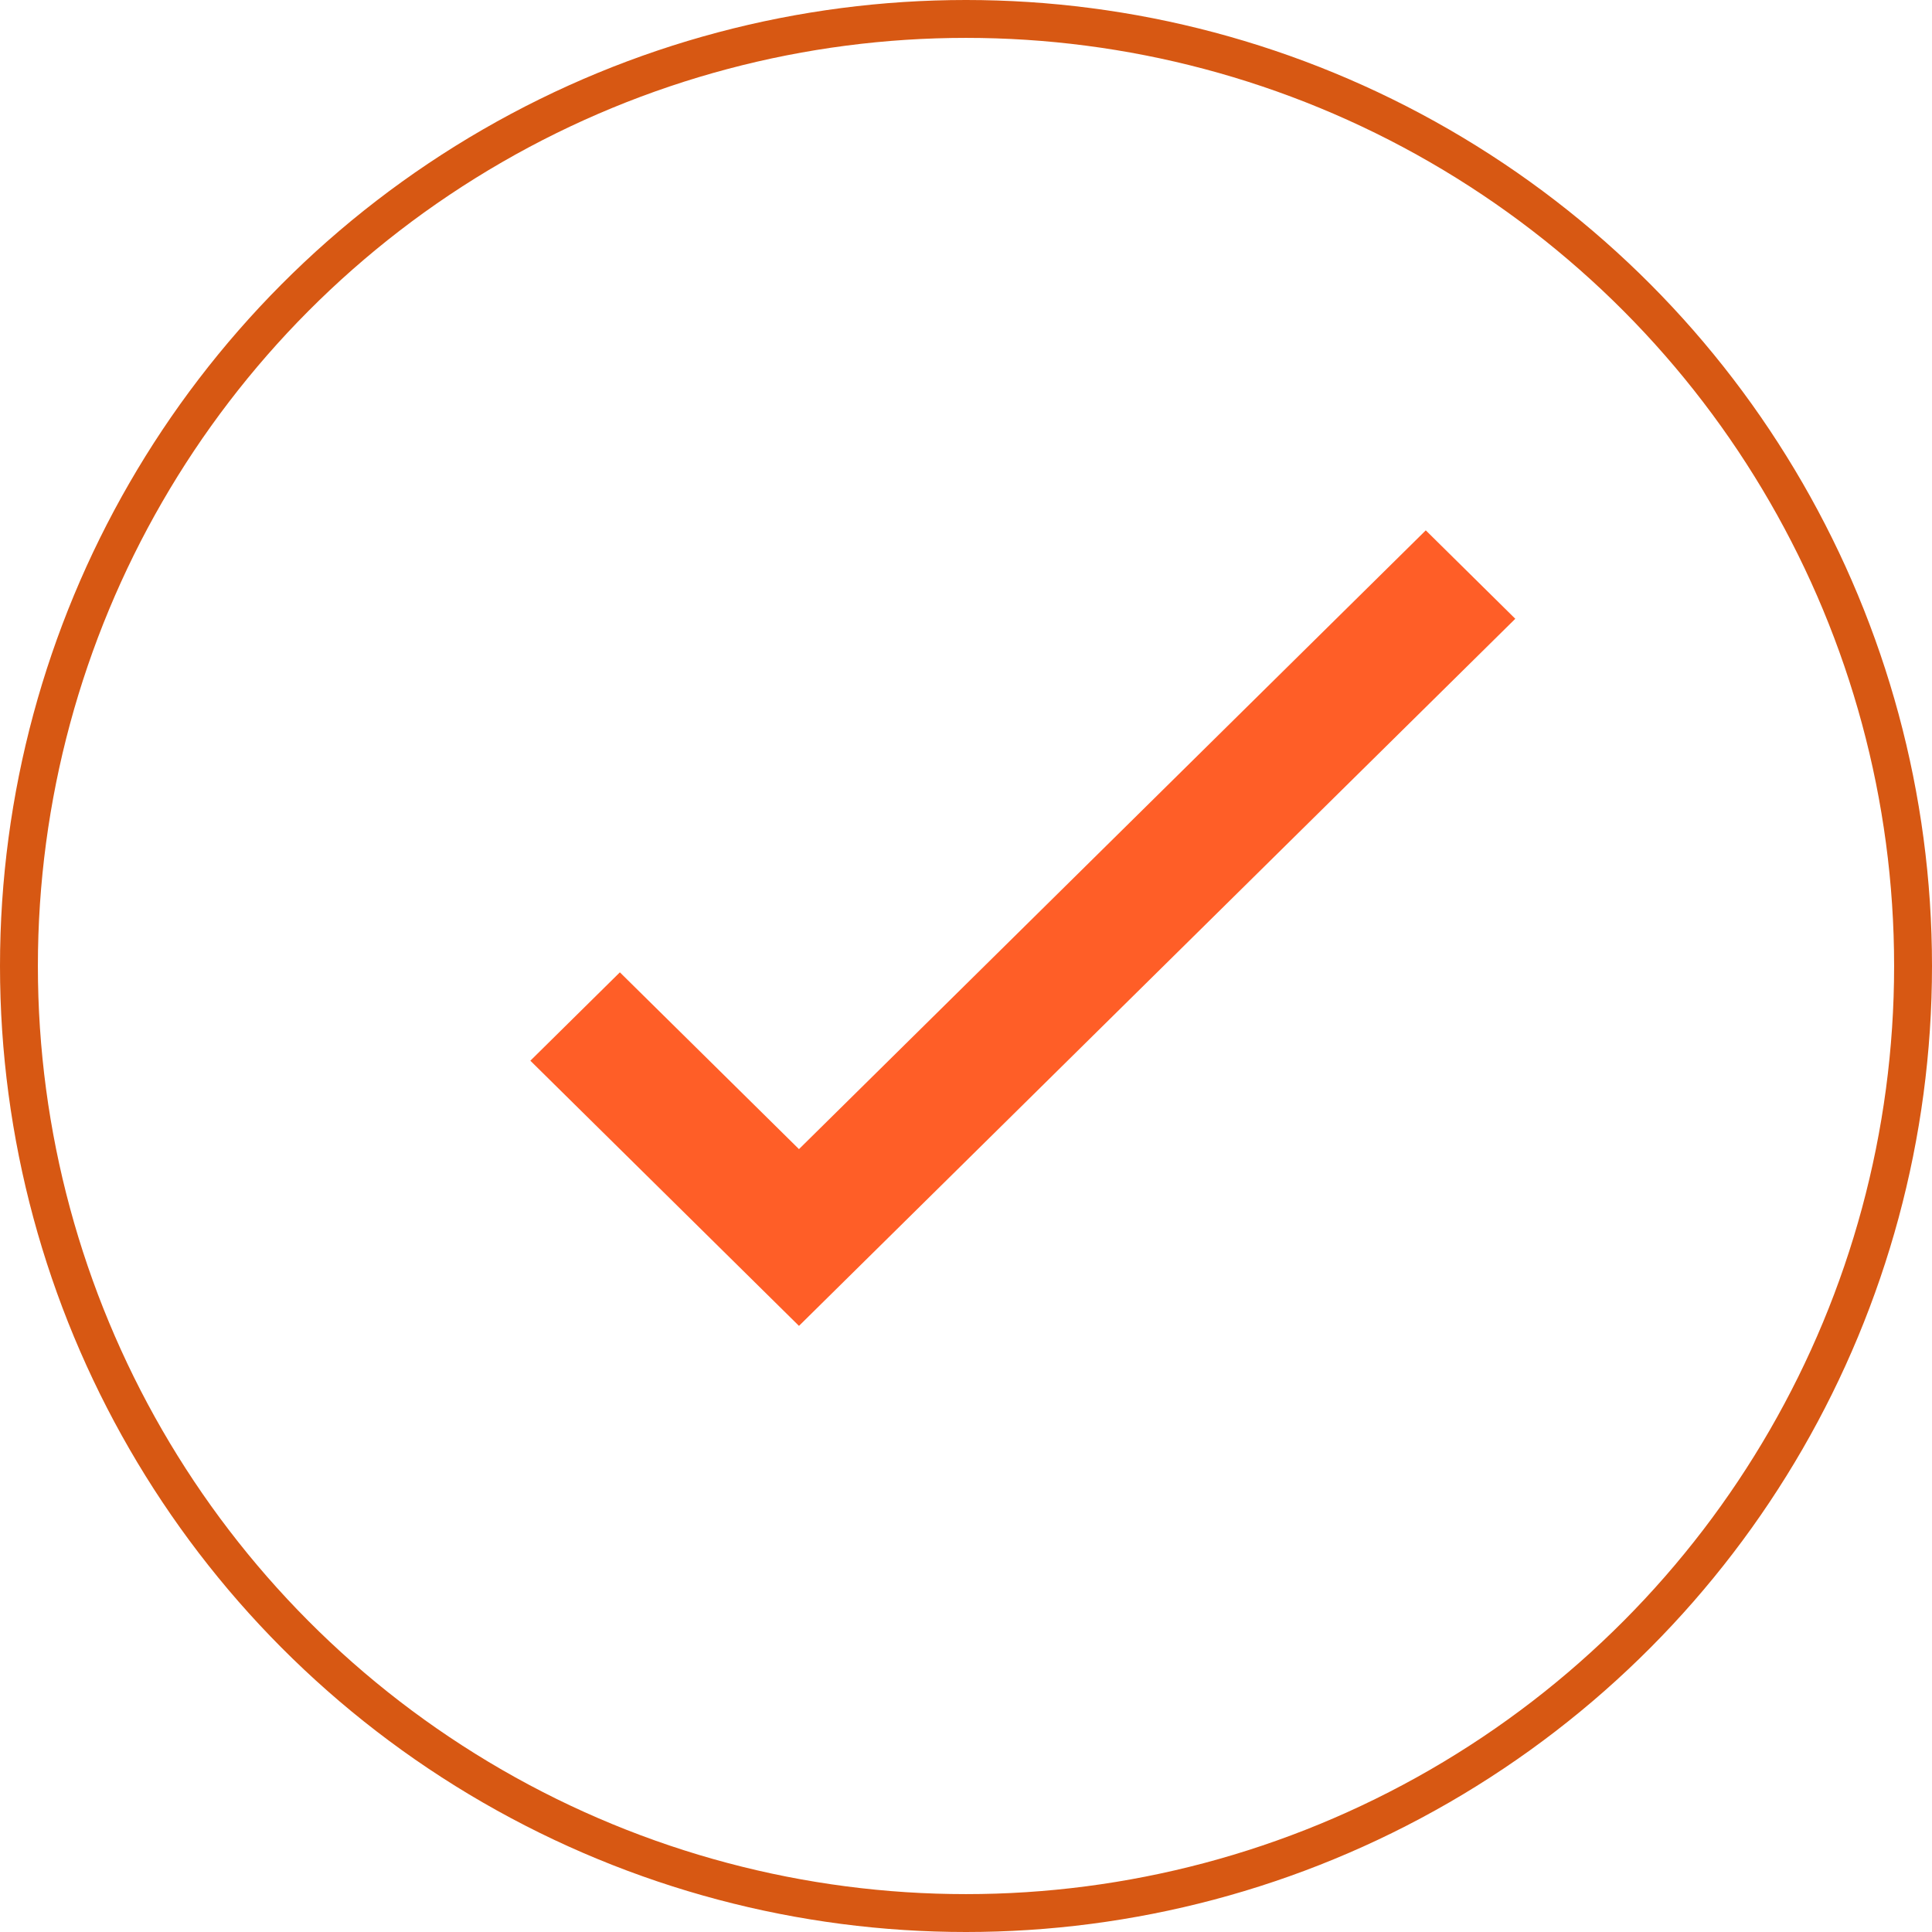
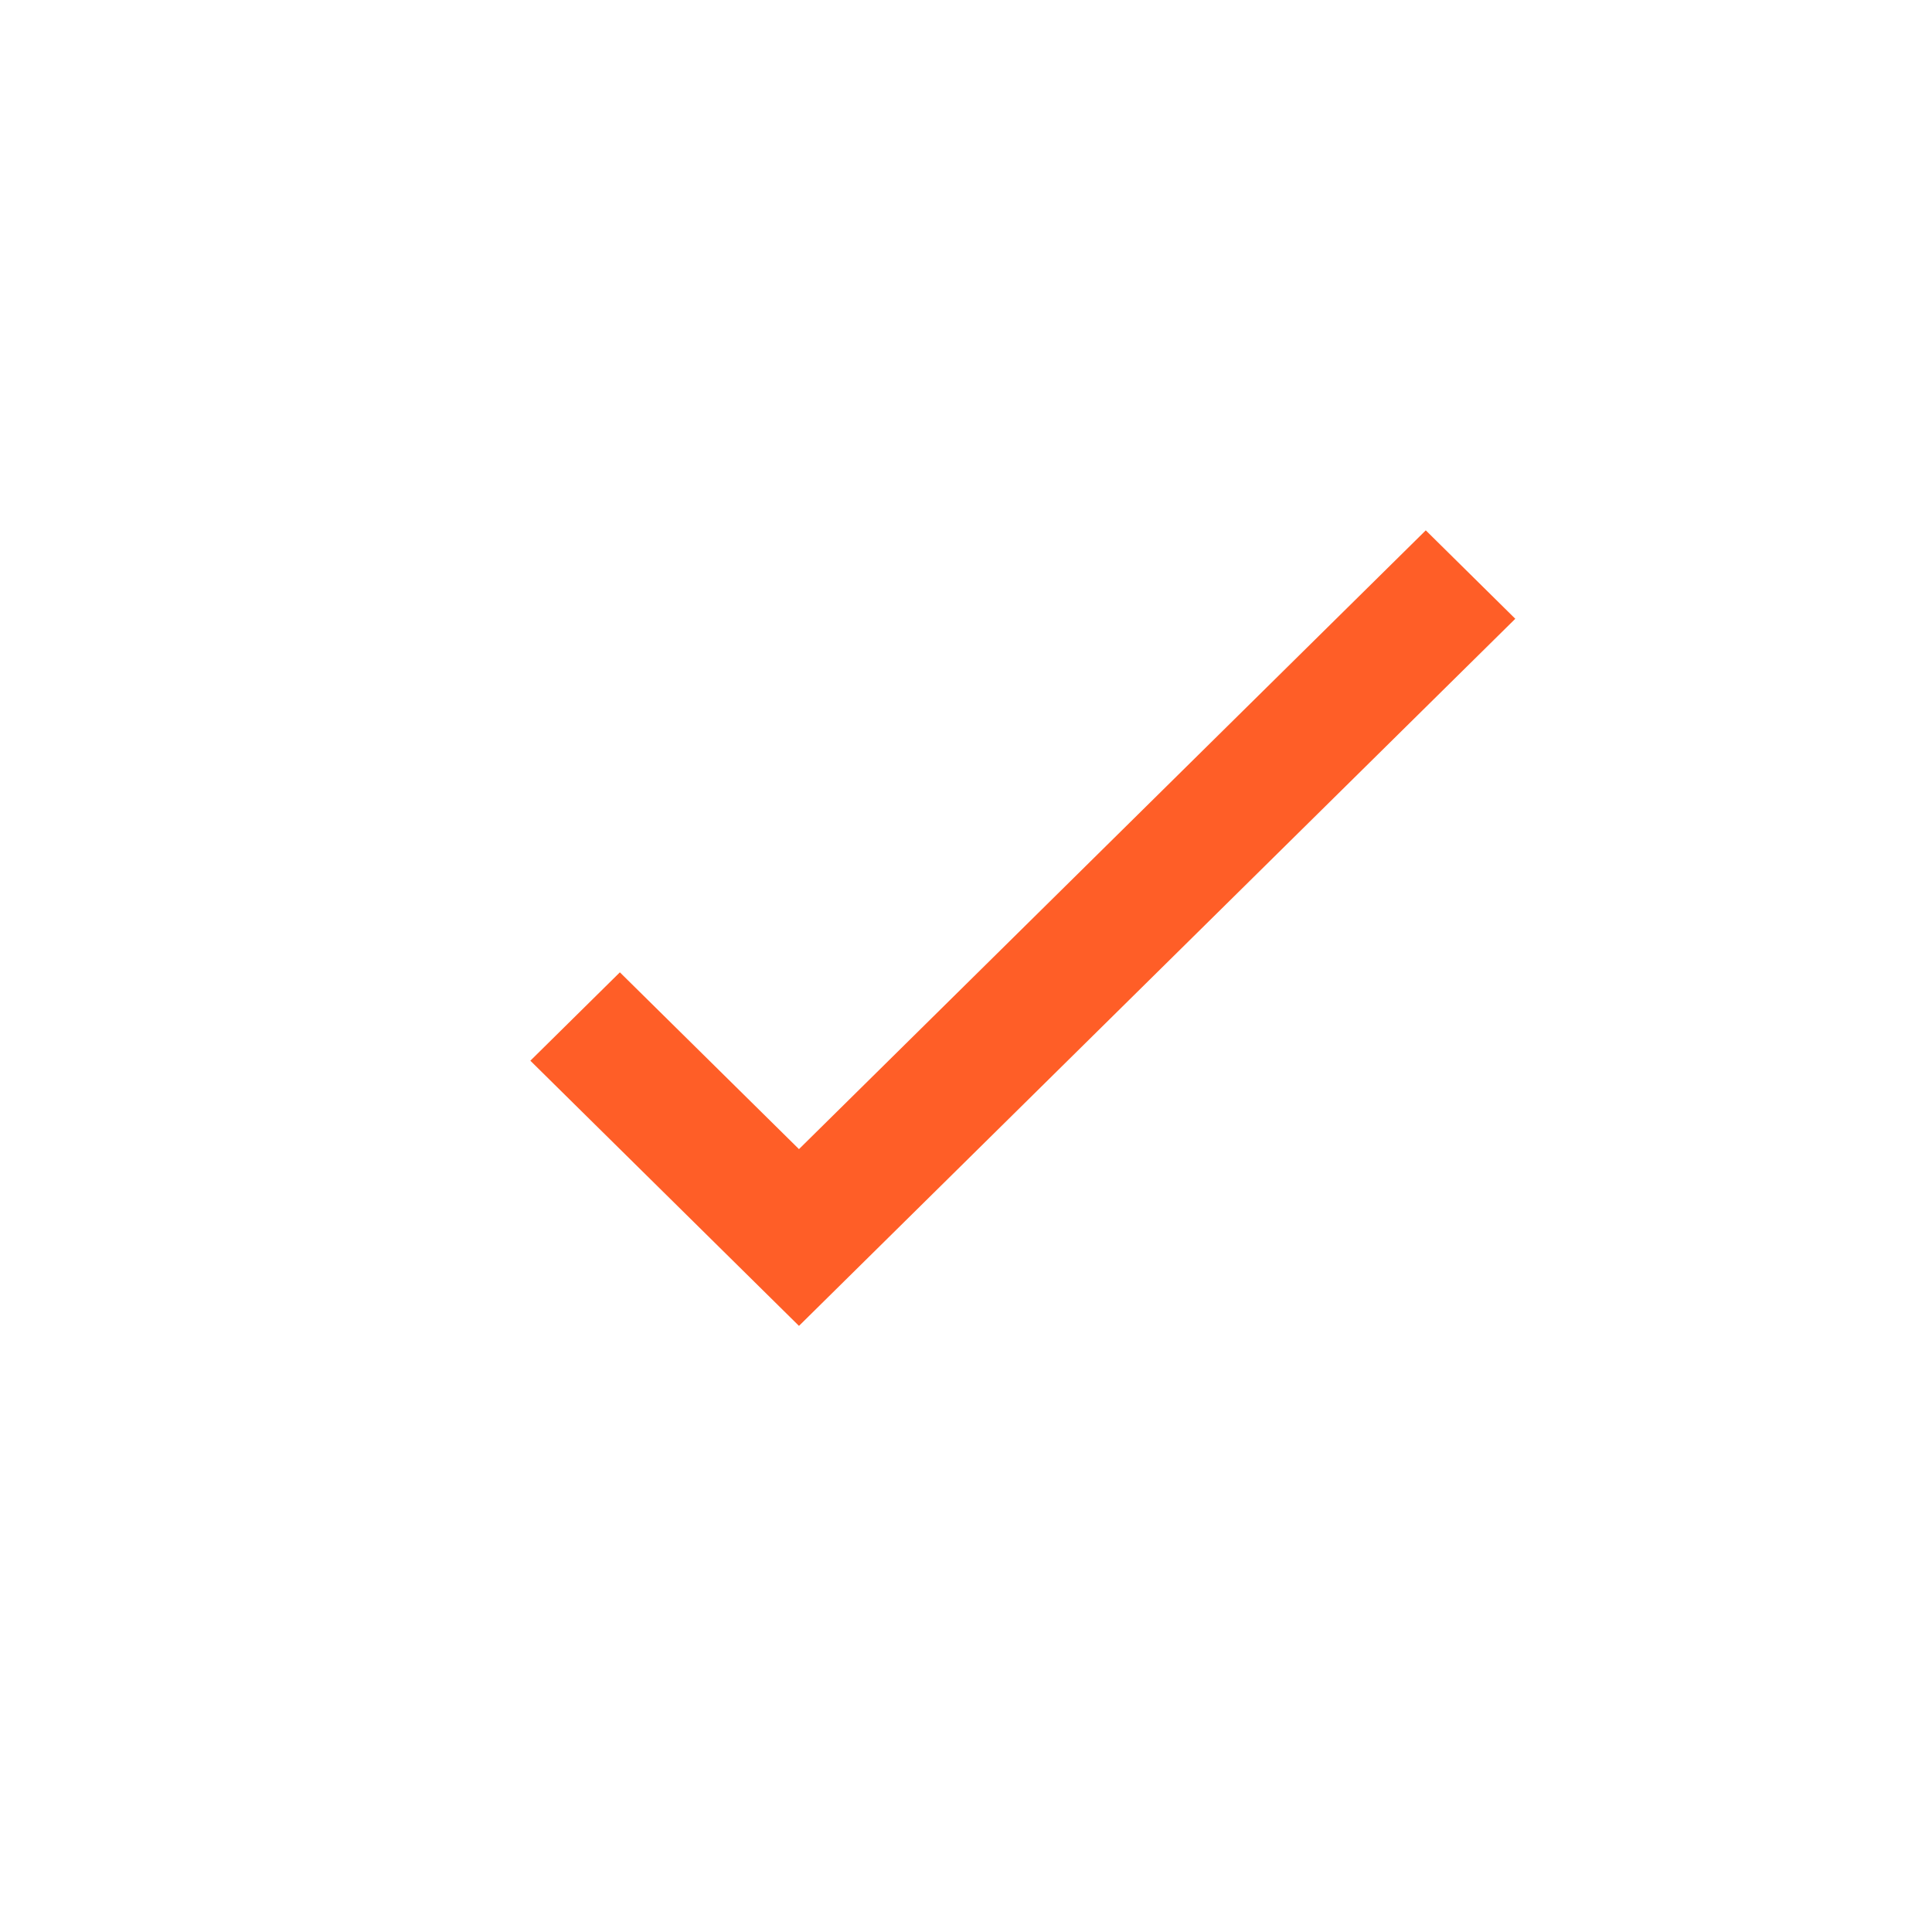
<svg xmlns="http://www.w3.org/2000/svg" width="51" height="51" viewBox="0 0 51 51" fill="none">
-   <circle cx="25.5" cy="25.5" r="25" stroke="#D75813" />
  <path d="M21.091 35L14 28L16.363 25.667L21.091 30.334L37.637 14L40 16.334L21.091 35Z" fill="#FF5E27" />
</svg>